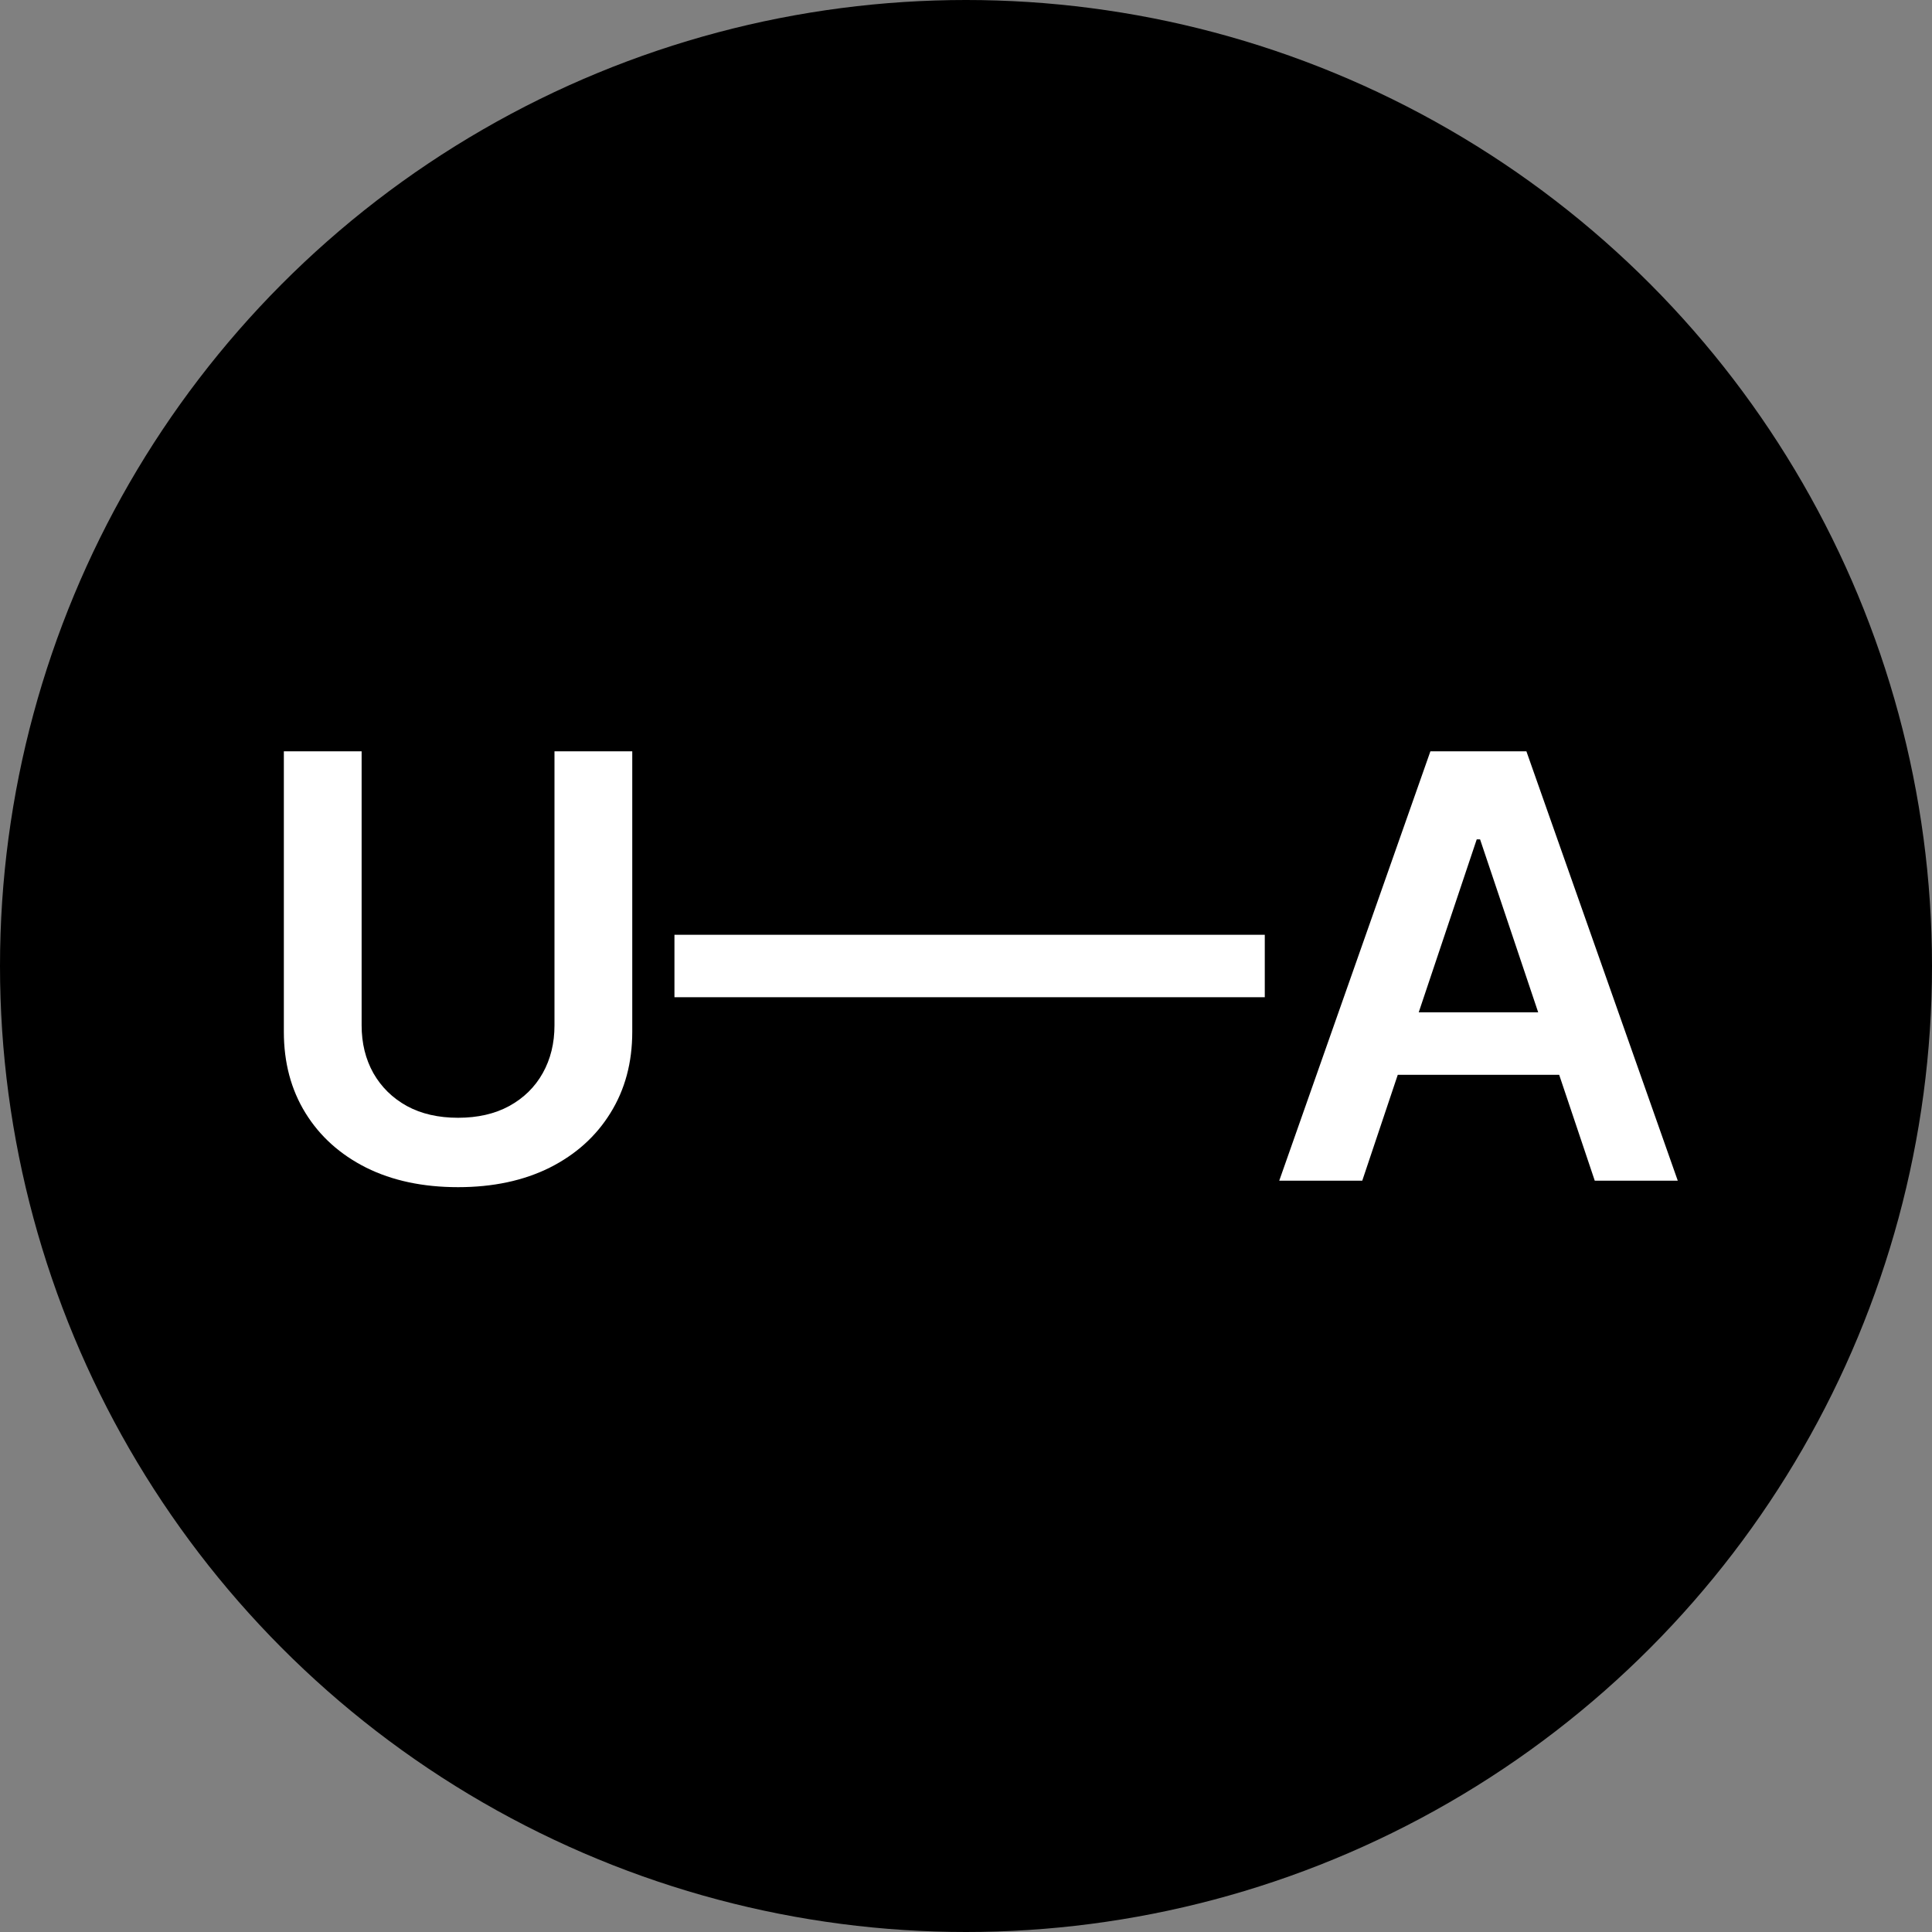
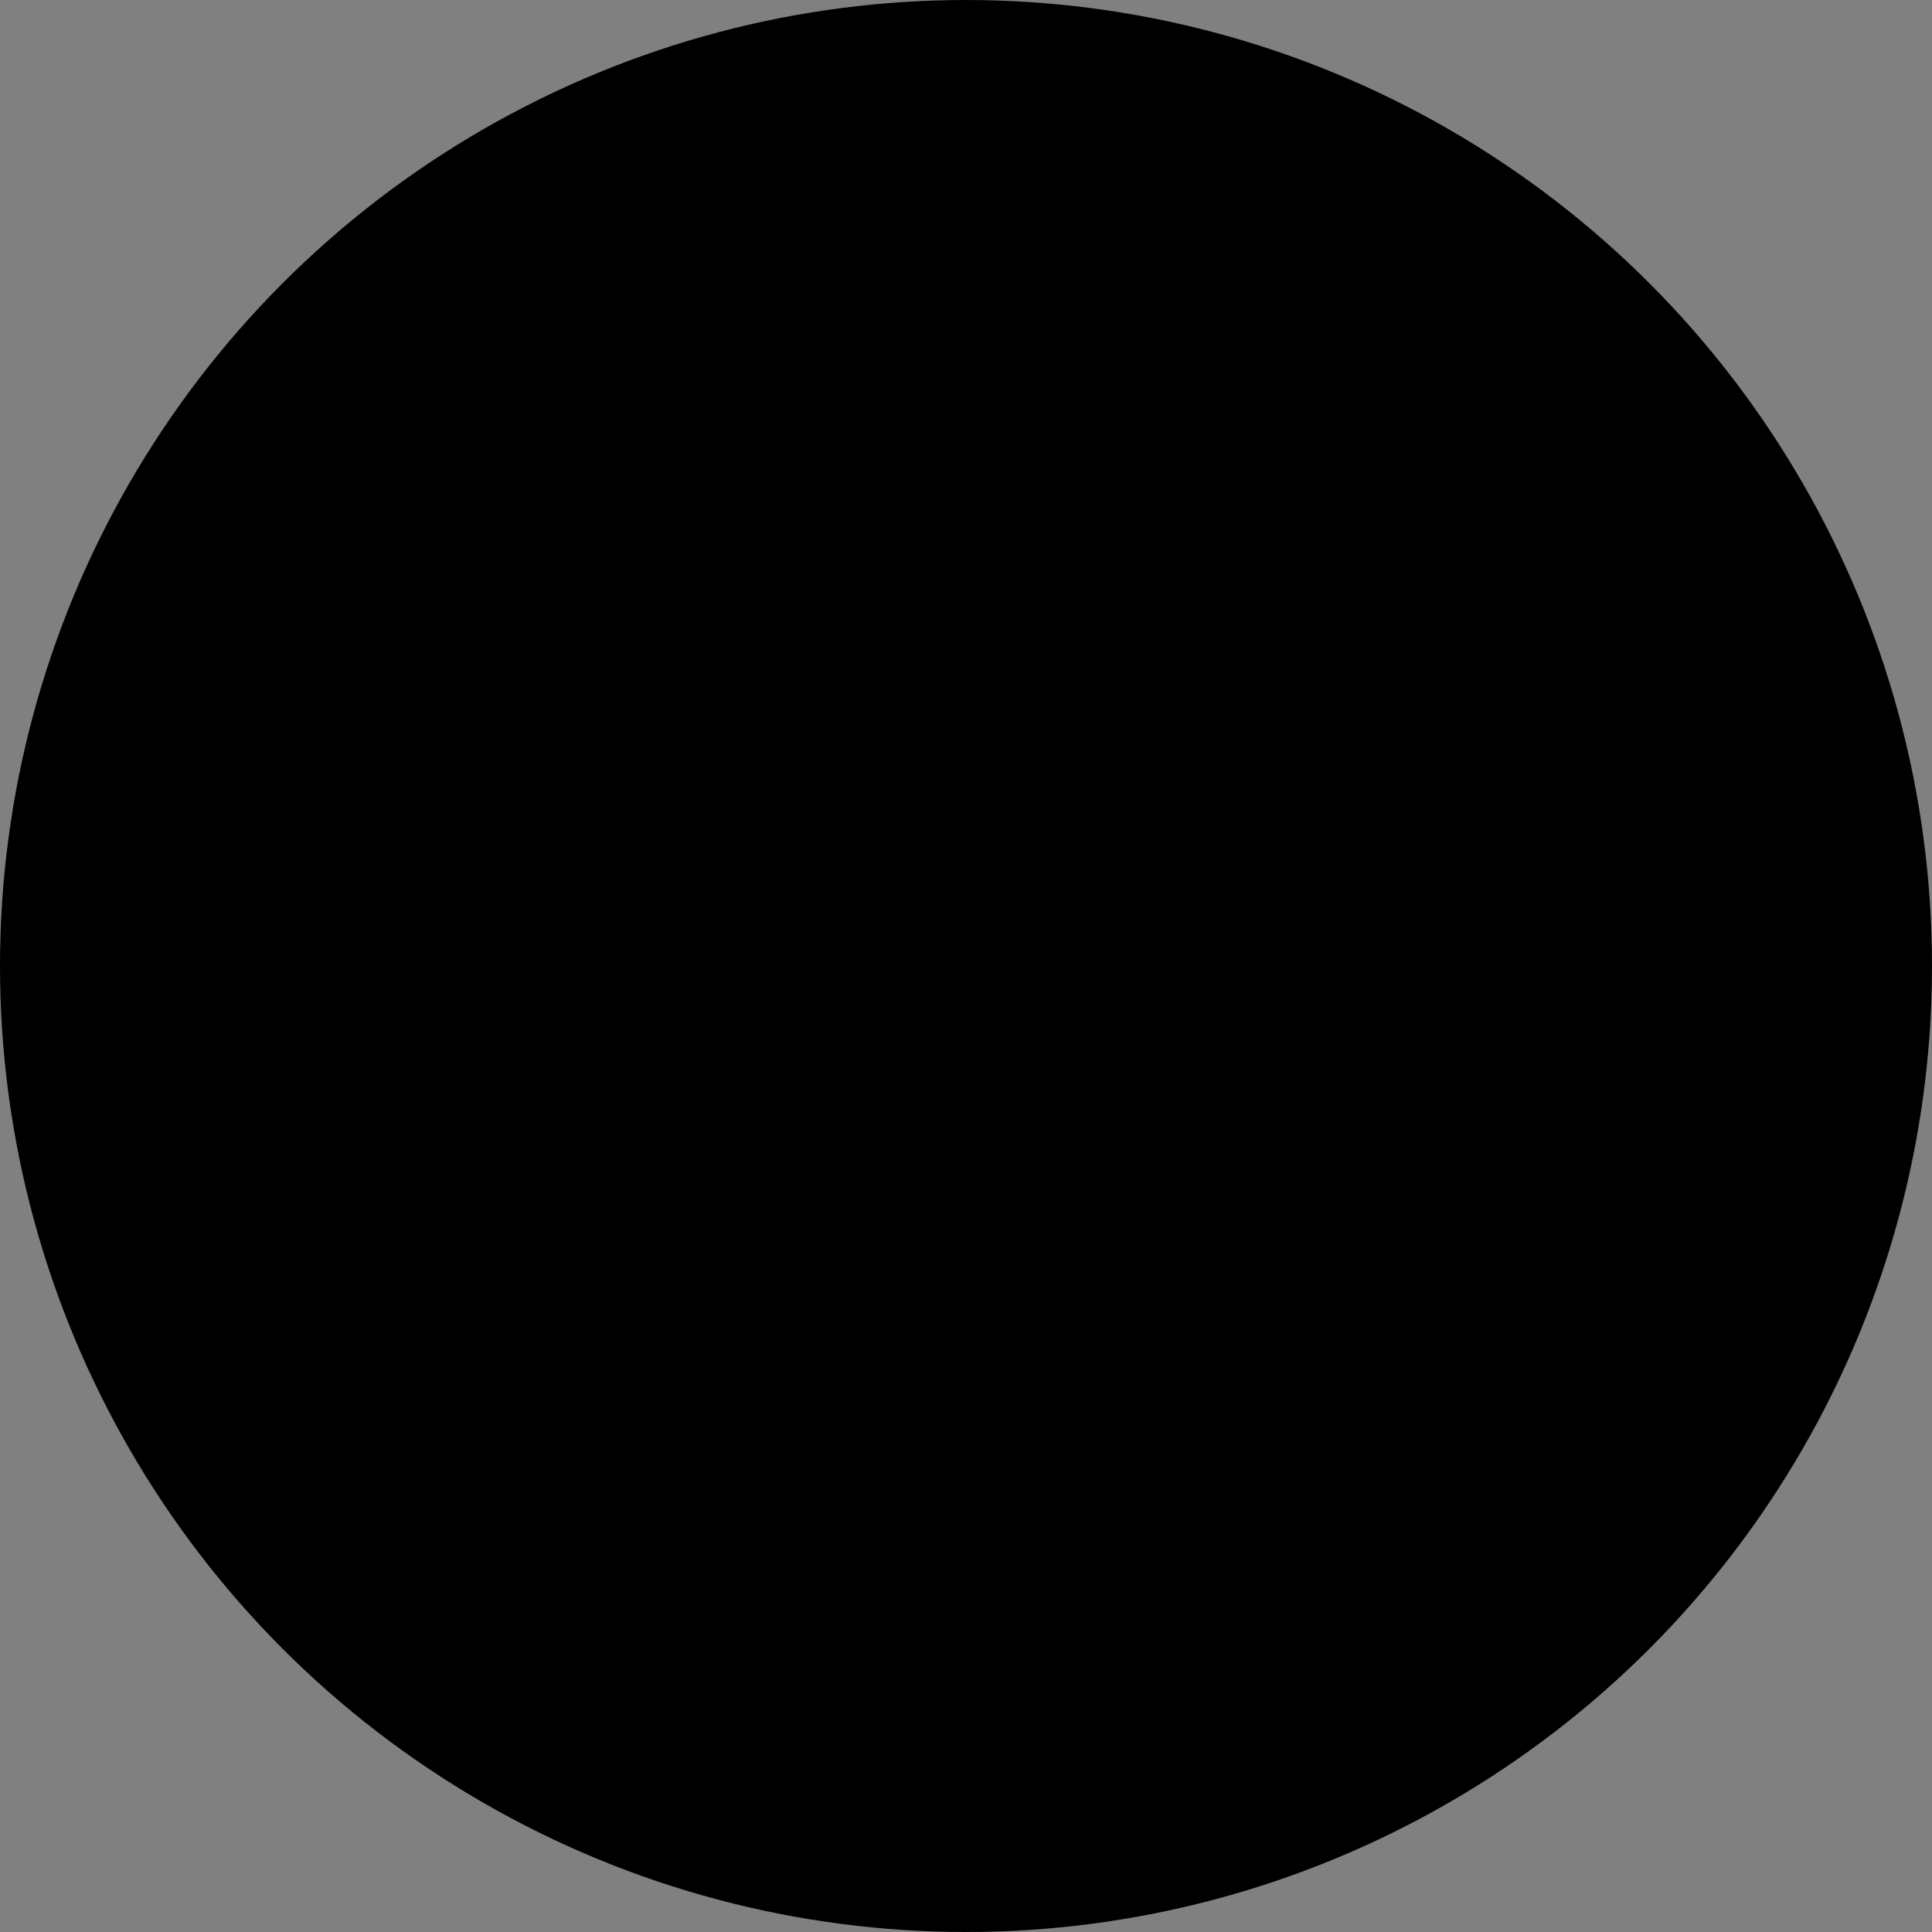
<svg xmlns="http://www.w3.org/2000/svg" width="360" height="360" viewBox="0 0 360 360" fill="none">
  <rect x="0" y="0" width="360" height="360" fill="#808080" stroke="none" />
  <circle cx="180" cy="180" r="180" fill="black" />
-   <path d="M103.32 140H117.812V192.266C117.812 197.995 116.458 203.034 113.75 207.383C111.068 211.732 107.292 215.13 102.422 217.578C97.552 220 91.862 221.211 85.352 221.211C78.815 221.211 73.112 220 68.242 217.578C63.372 215.13 59.596 211.732 56.914 207.383C54.232 203.034 52.891 197.995 52.891 192.266V140H67.383V191.055C67.383 194.388 68.112 197.357 69.57 199.961C71.055 202.565 73.138 204.609 75.82 206.094C78.503 207.552 81.68 208.281 85.352 208.281C89.023 208.281 92.201 207.552 94.883 206.094C97.591 204.609 99.674 202.565 101.133 199.961C102.591 197.357 103.32 194.388 103.32 191.055V140ZM235.674 174.18V185.82H125.674V174.18H235.674ZM253.838 220H238.369L266.533 140H284.424L312.627 220H297.158L275.791 156.406H275.166L253.838 220ZM254.346 188.633H296.533V200.273H254.346V188.633Z" fill="white" />
</svg>